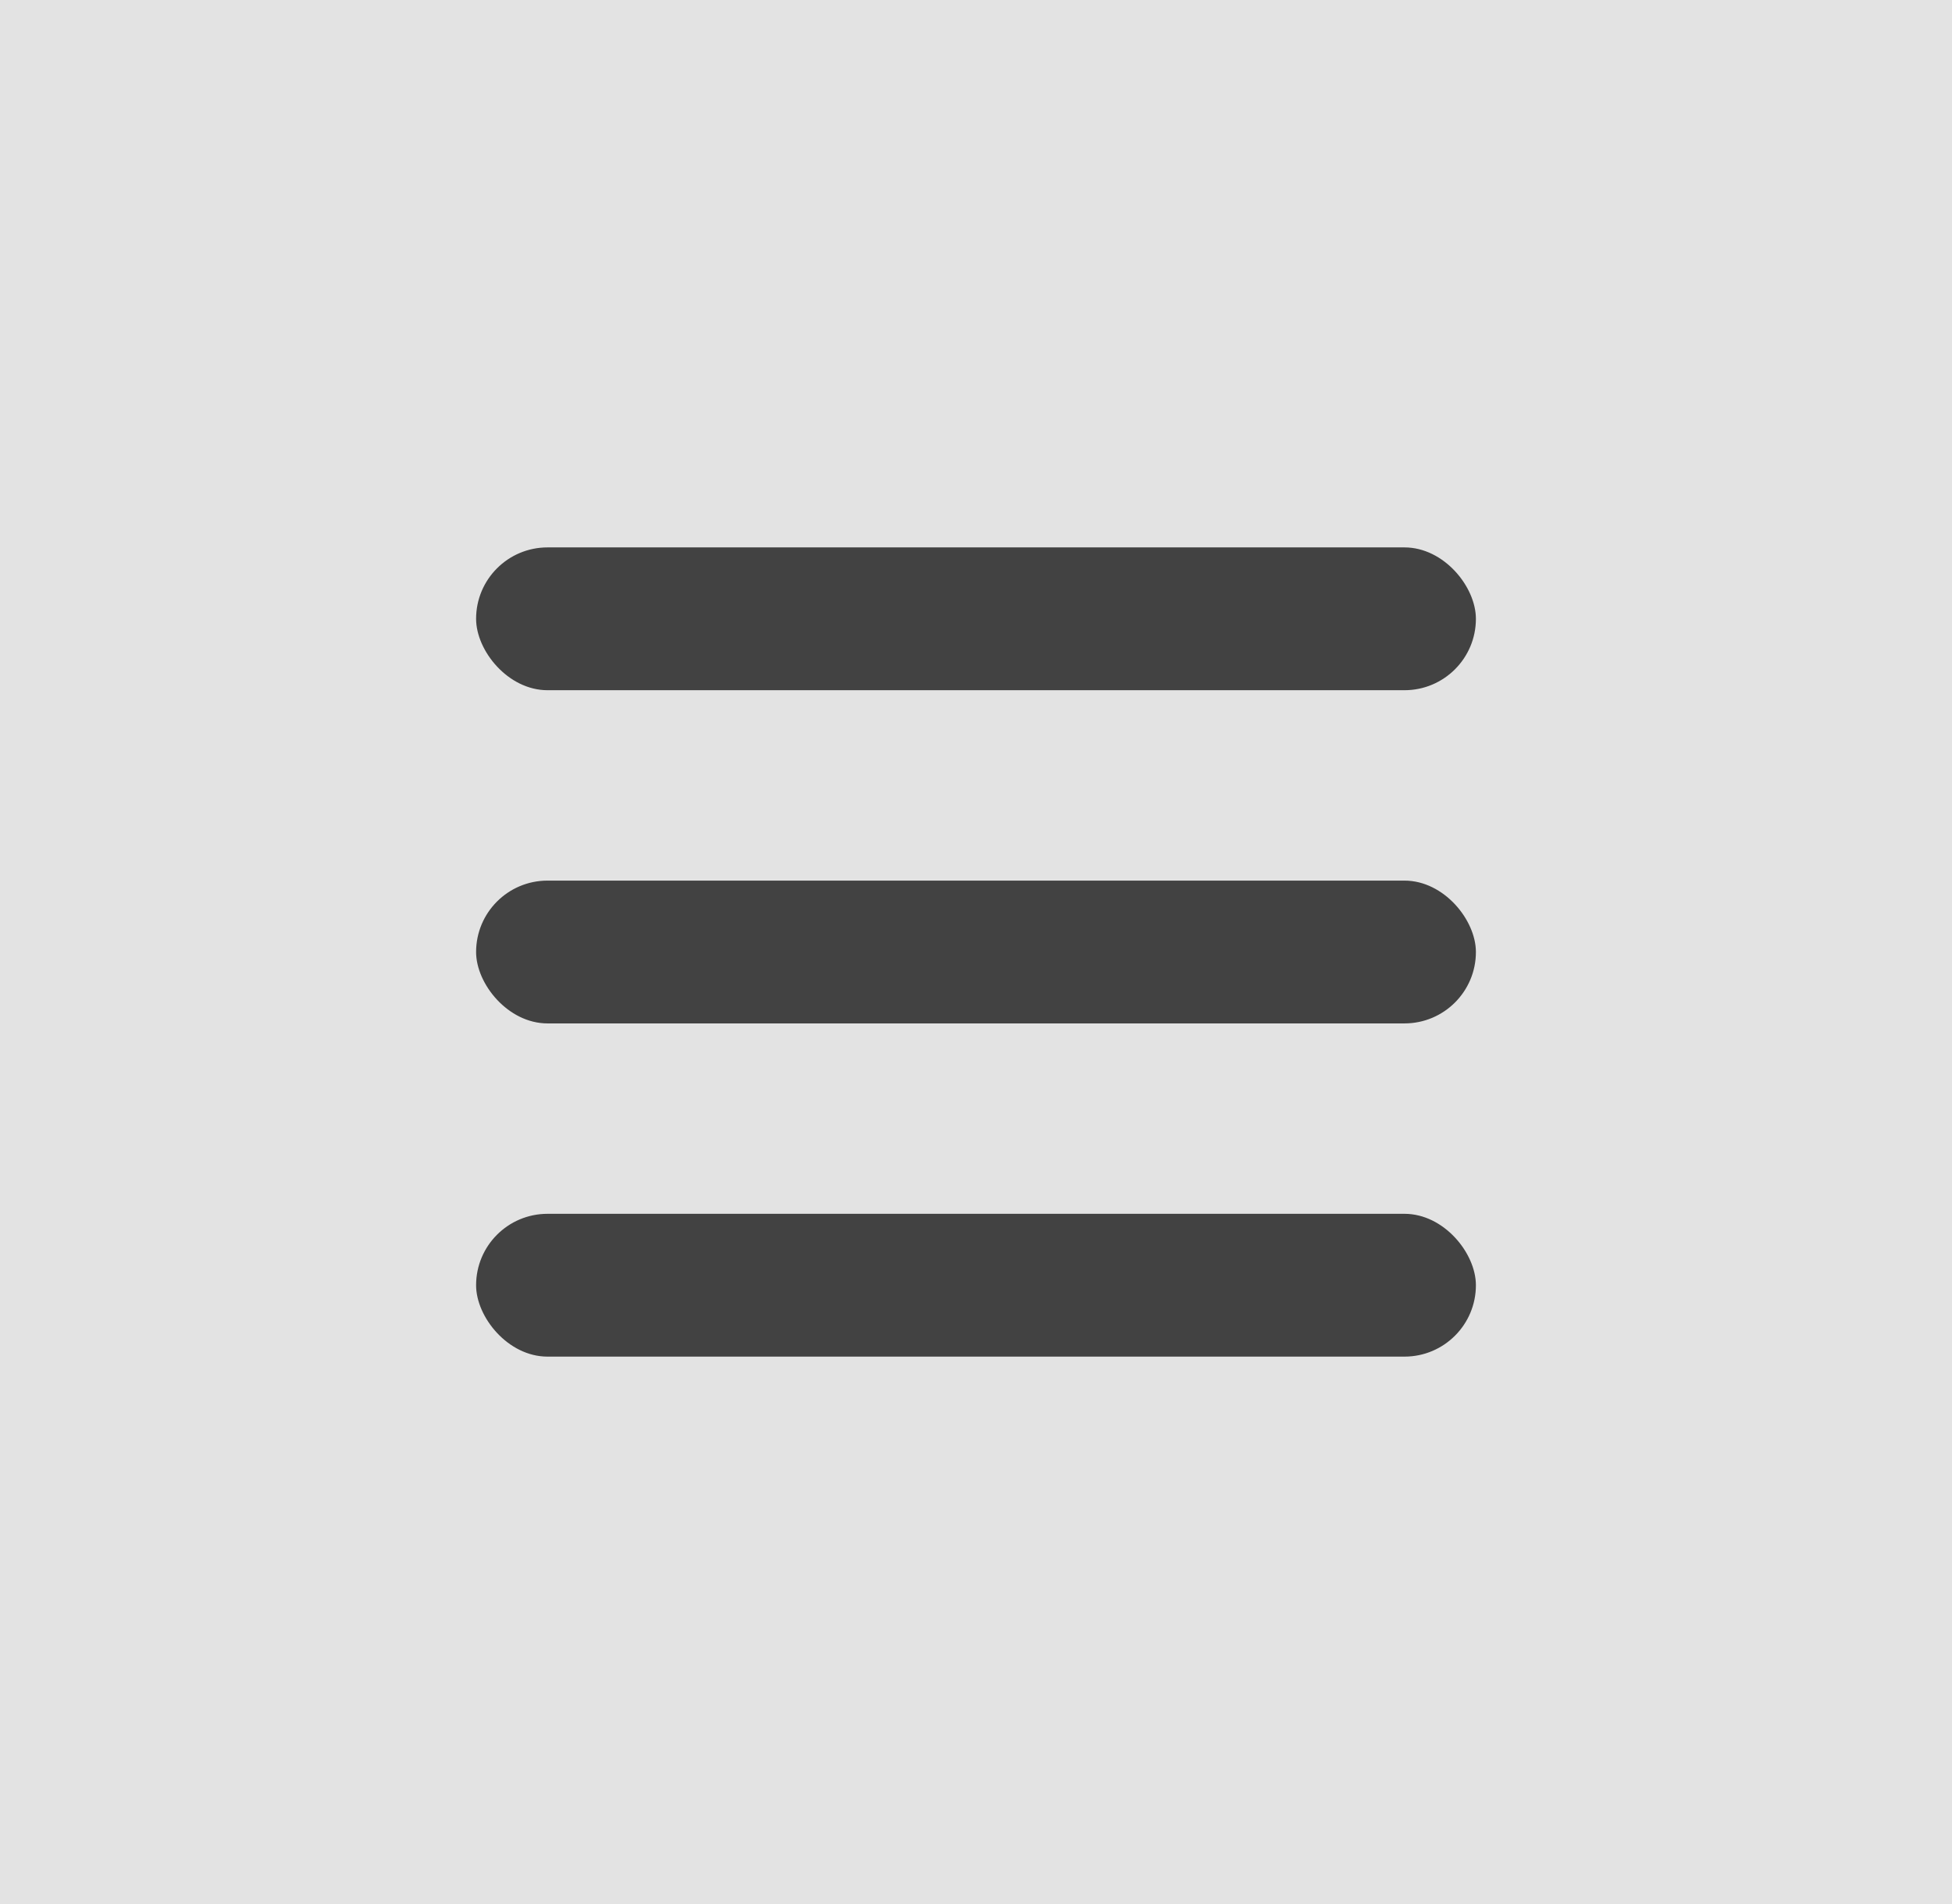
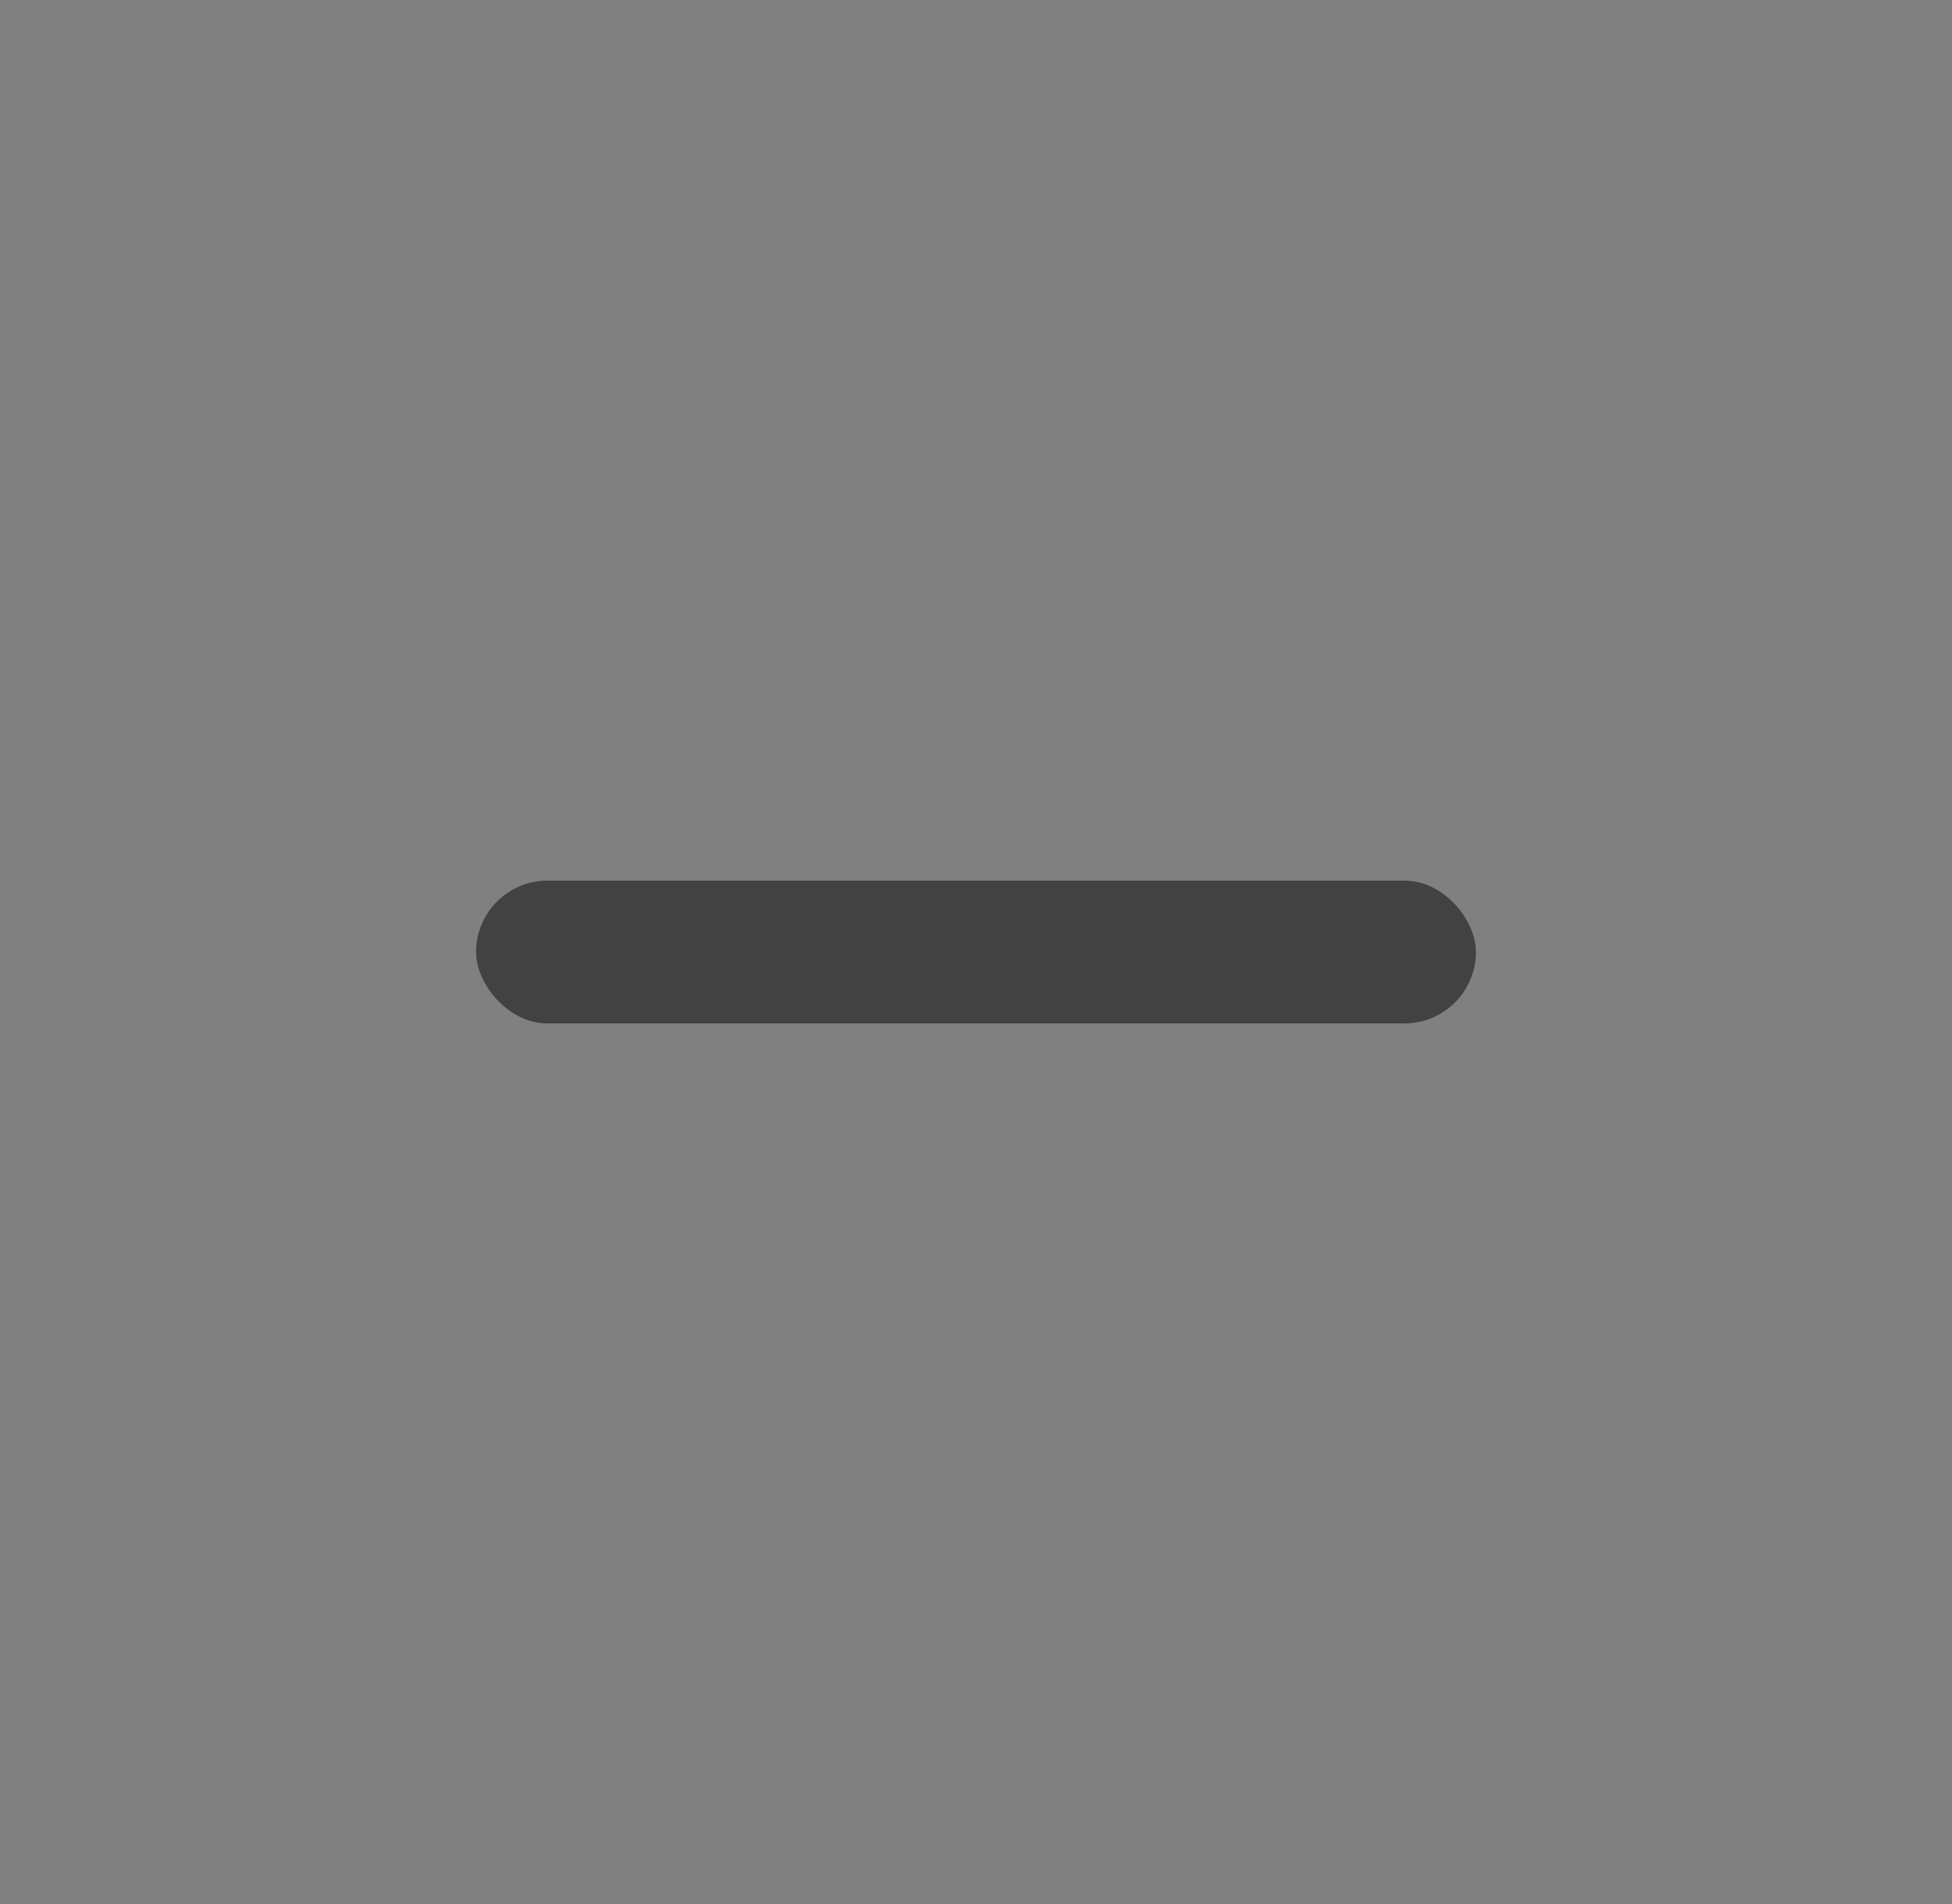
<svg xmlns="http://www.w3.org/2000/svg" width="41" height="40">
  <rect width="100%" height="100%" fill="#808080" stroke="none" />
  <g fill-rule="nonzero" fill="none">
-     <path fill="#FFF" opacity=".775" d="M0 0h41v40H0z" />
-     <rect fill="#424242" x="10" y="11.5" width="21" height="3" rx="1.5" />
    <rect fill="#424242" x="10" y="18.5" width="21" height="3" rx="1.5" />
-     <rect fill="#424242" x="10" y="25.5" width="21" height="3" rx="1.5" />
  </g>
</svg>